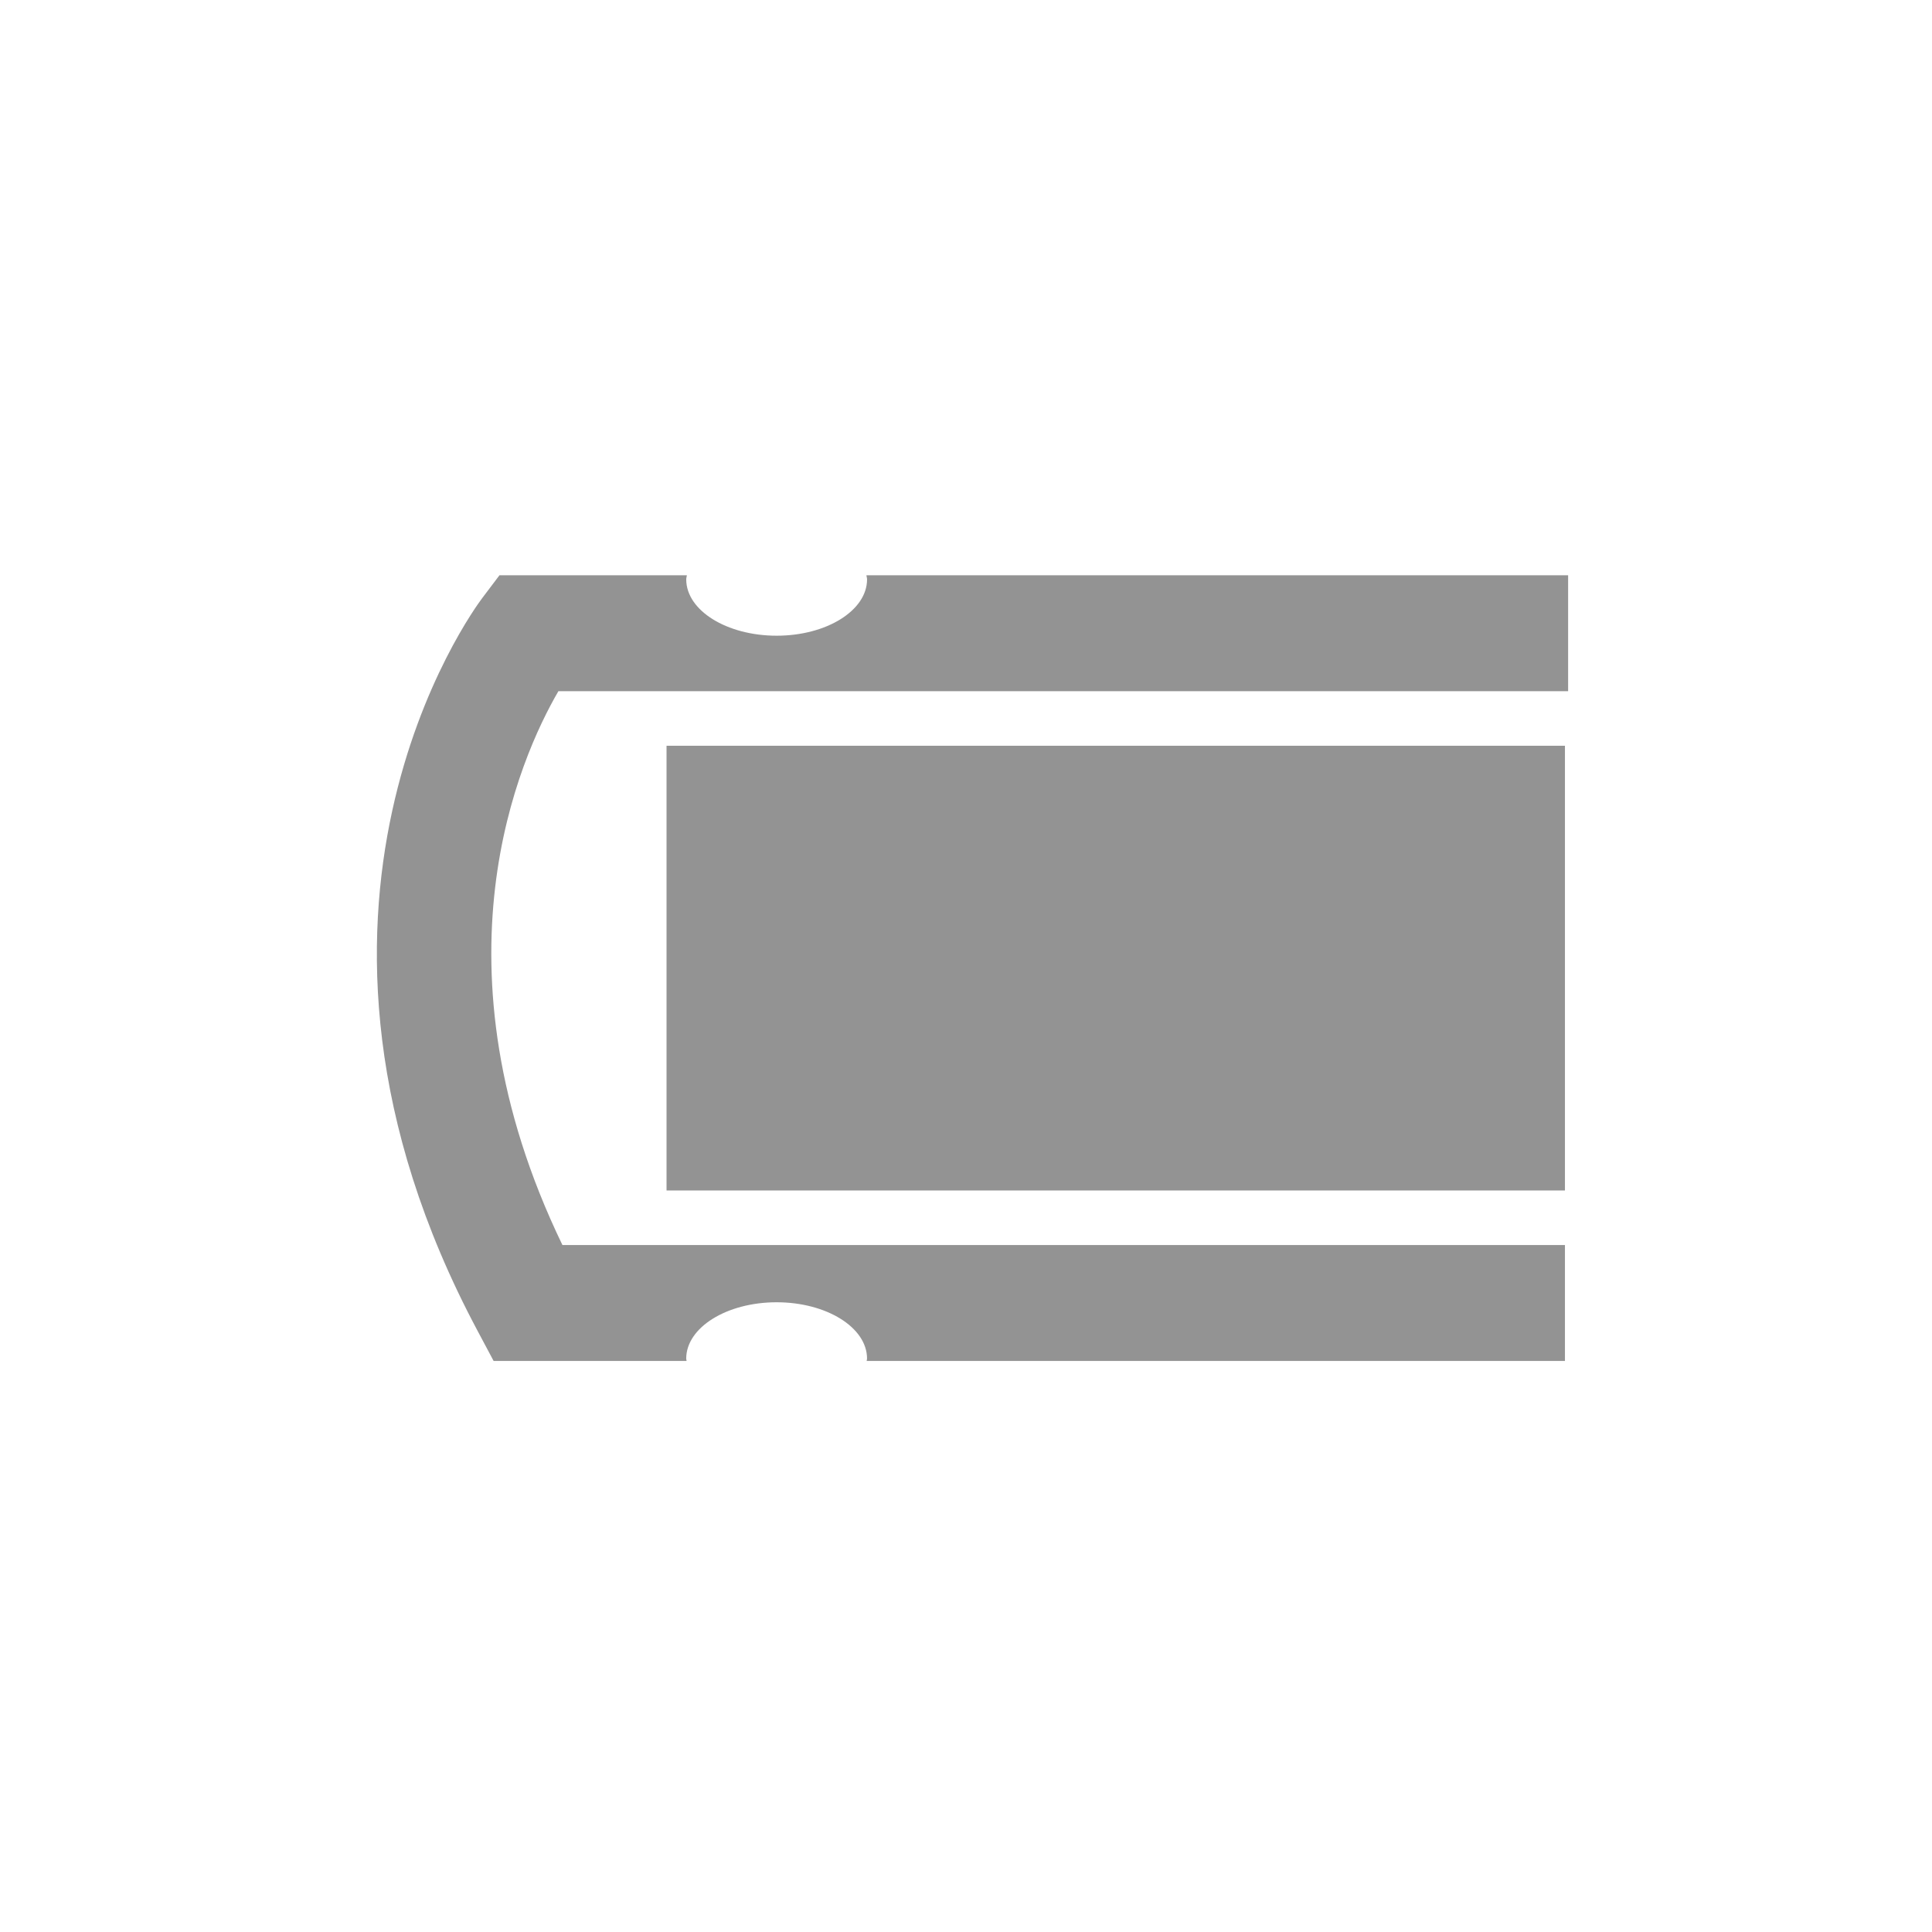
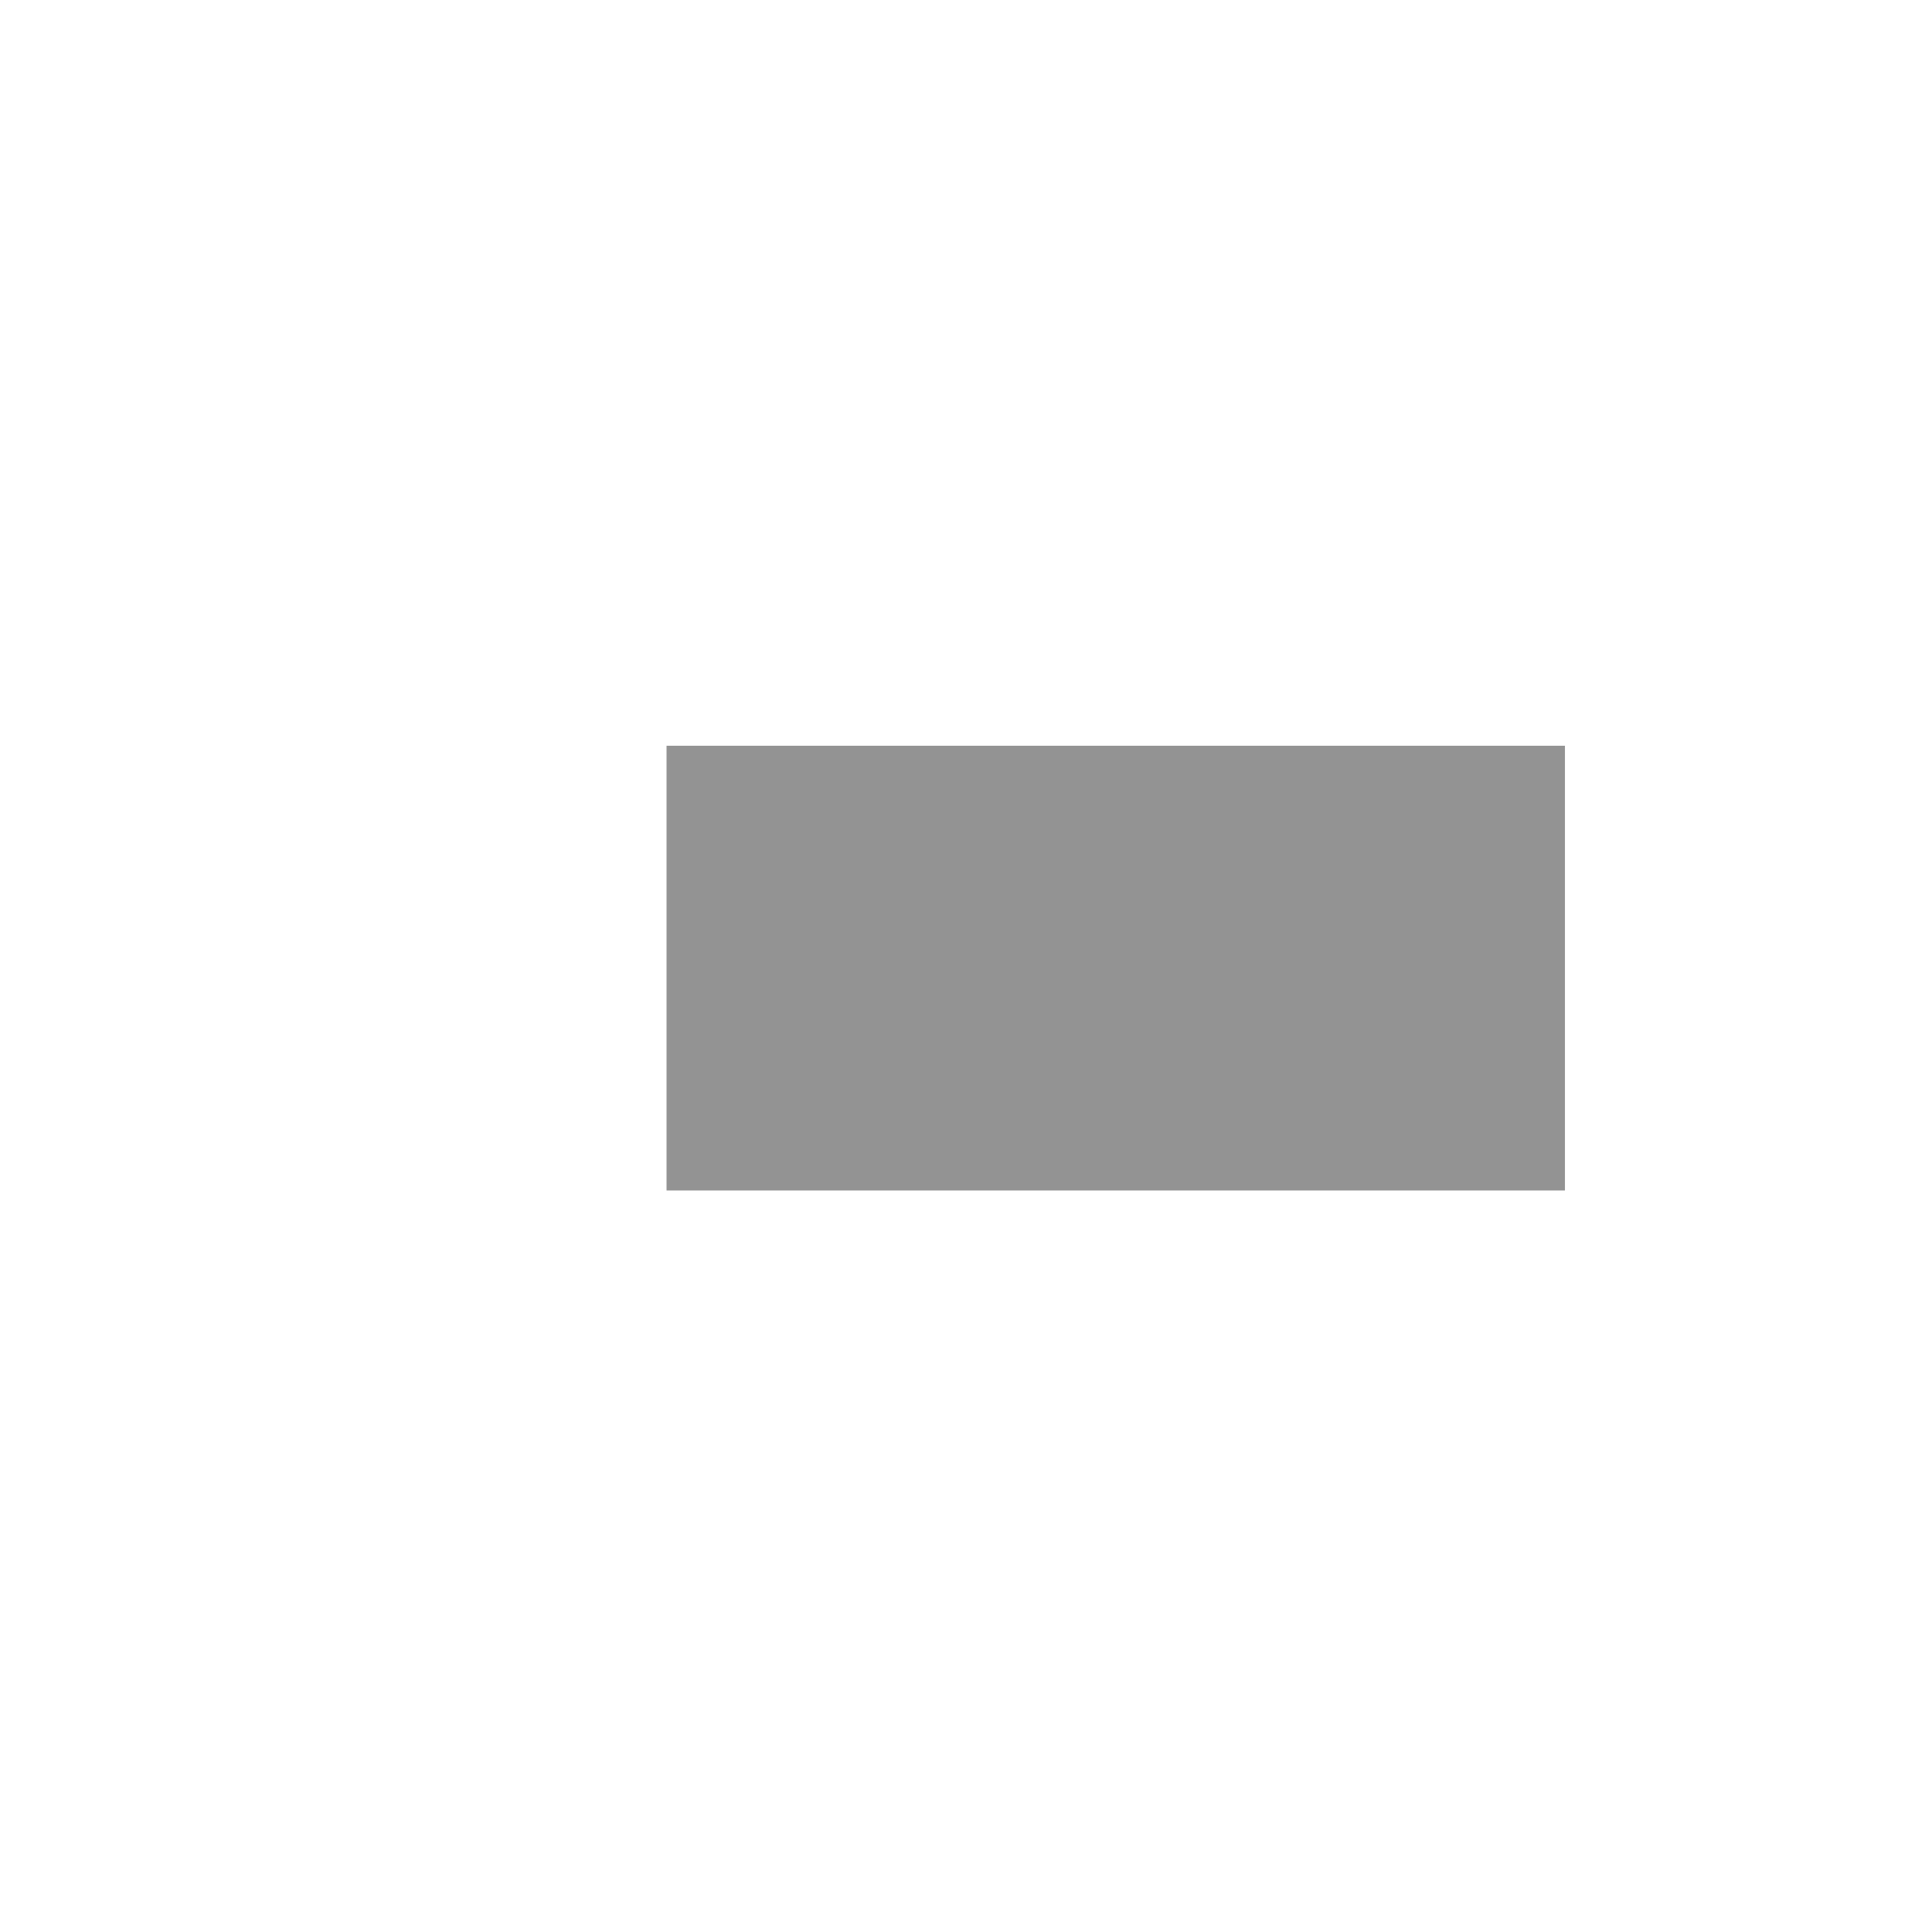
<svg xmlns="http://www.w3.org/2000/svg" version="1.1" id="Livello_1" x="0px" y="0px" width="100px" height="100px" viewBox="0 0 100 100" enable-background="new 0 0 100 100" xml:space="preserve">
  <g>
    <rect x="34.5" y="38.6" fill="#939393" width="46.501" height="23.019" />
-     <path fill="#939393" d="M81.166,35.775v-6H44.844c0.009,0.071,0.035,0.14,0.035,0.213c0,1.61-2.096,2.916-4.68,2.916   s-4.68-1.306-4.68-2.916c0-0.073,0.026-0.142,0.035-0.213h-9.701l-0.887,1.174c-0.49,0.648-11.87,16.127-0.255,37.92l0.838,1.573   h9.989c-0.003-0.041-0.02-0.079-0.02-0.121c0-1.61,2.096-2.916,4.68-2.916s4.68,1.306,4.68,2.916c0,0.042-0.017,0.08-0.02,0.121   h36.143v-6H29.111c-7.011-14.51-2.215-25.215-0.208-28.667H81.166z" />
  </g>
</svg>